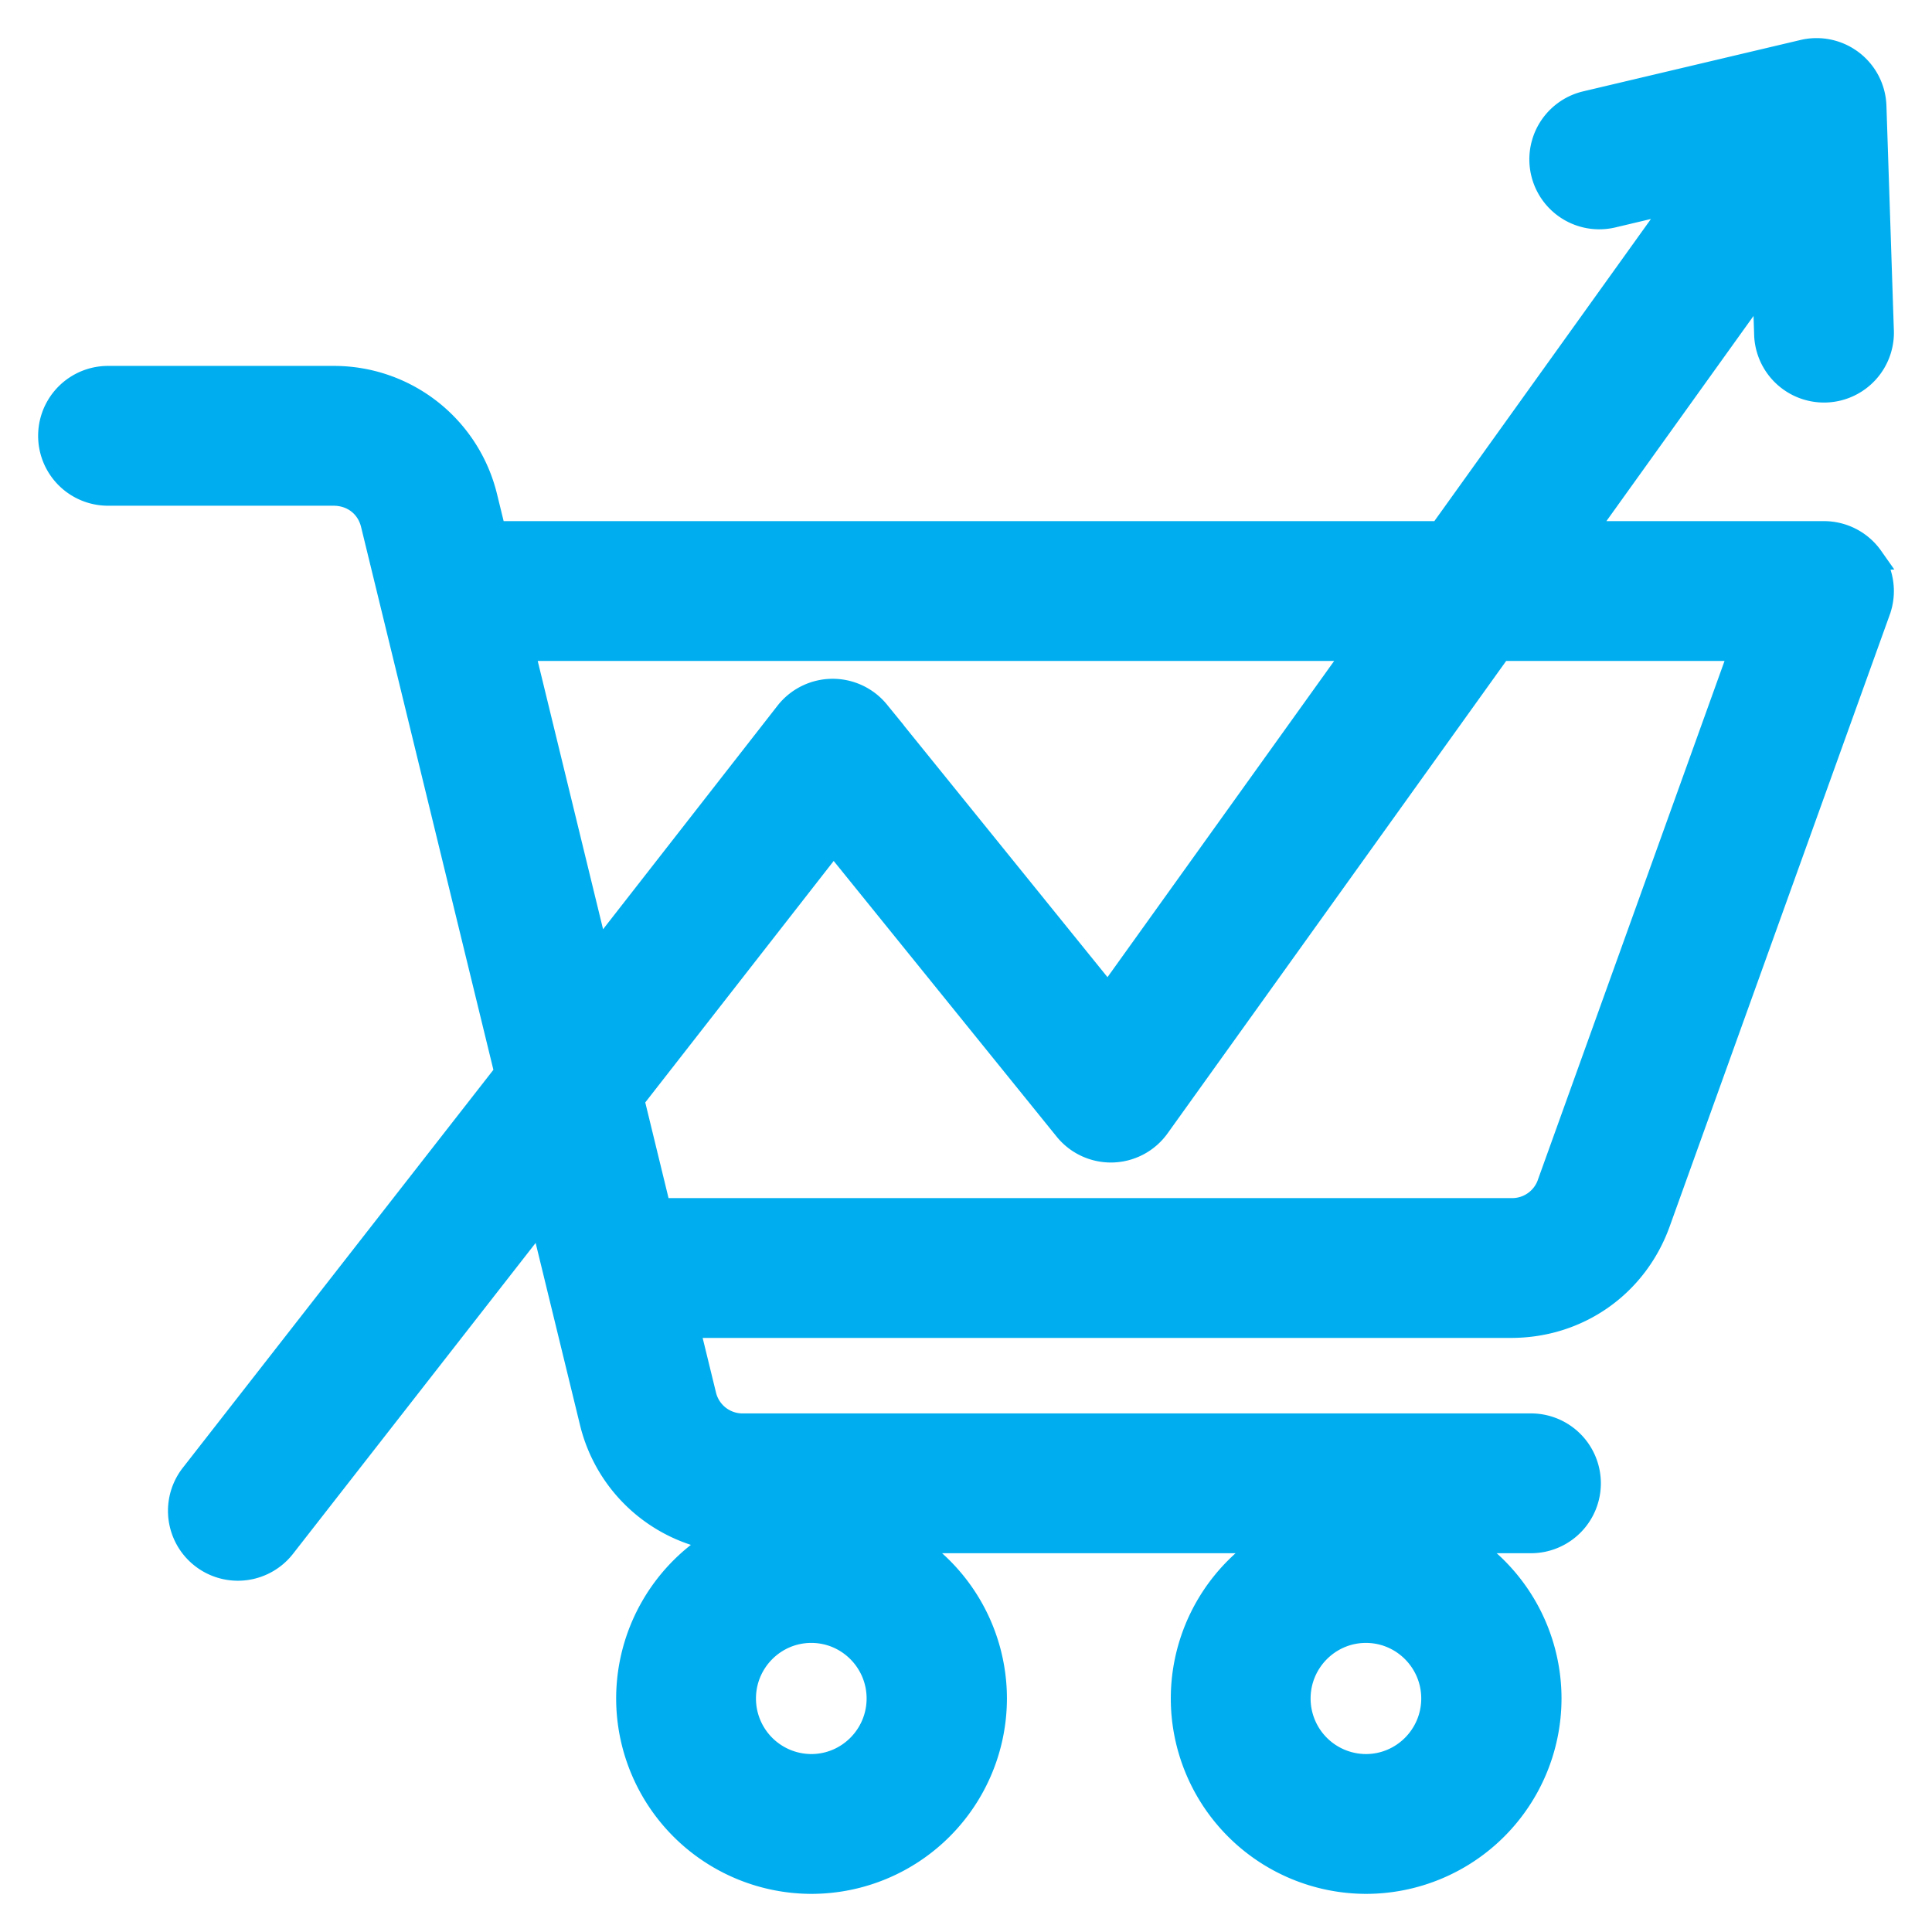
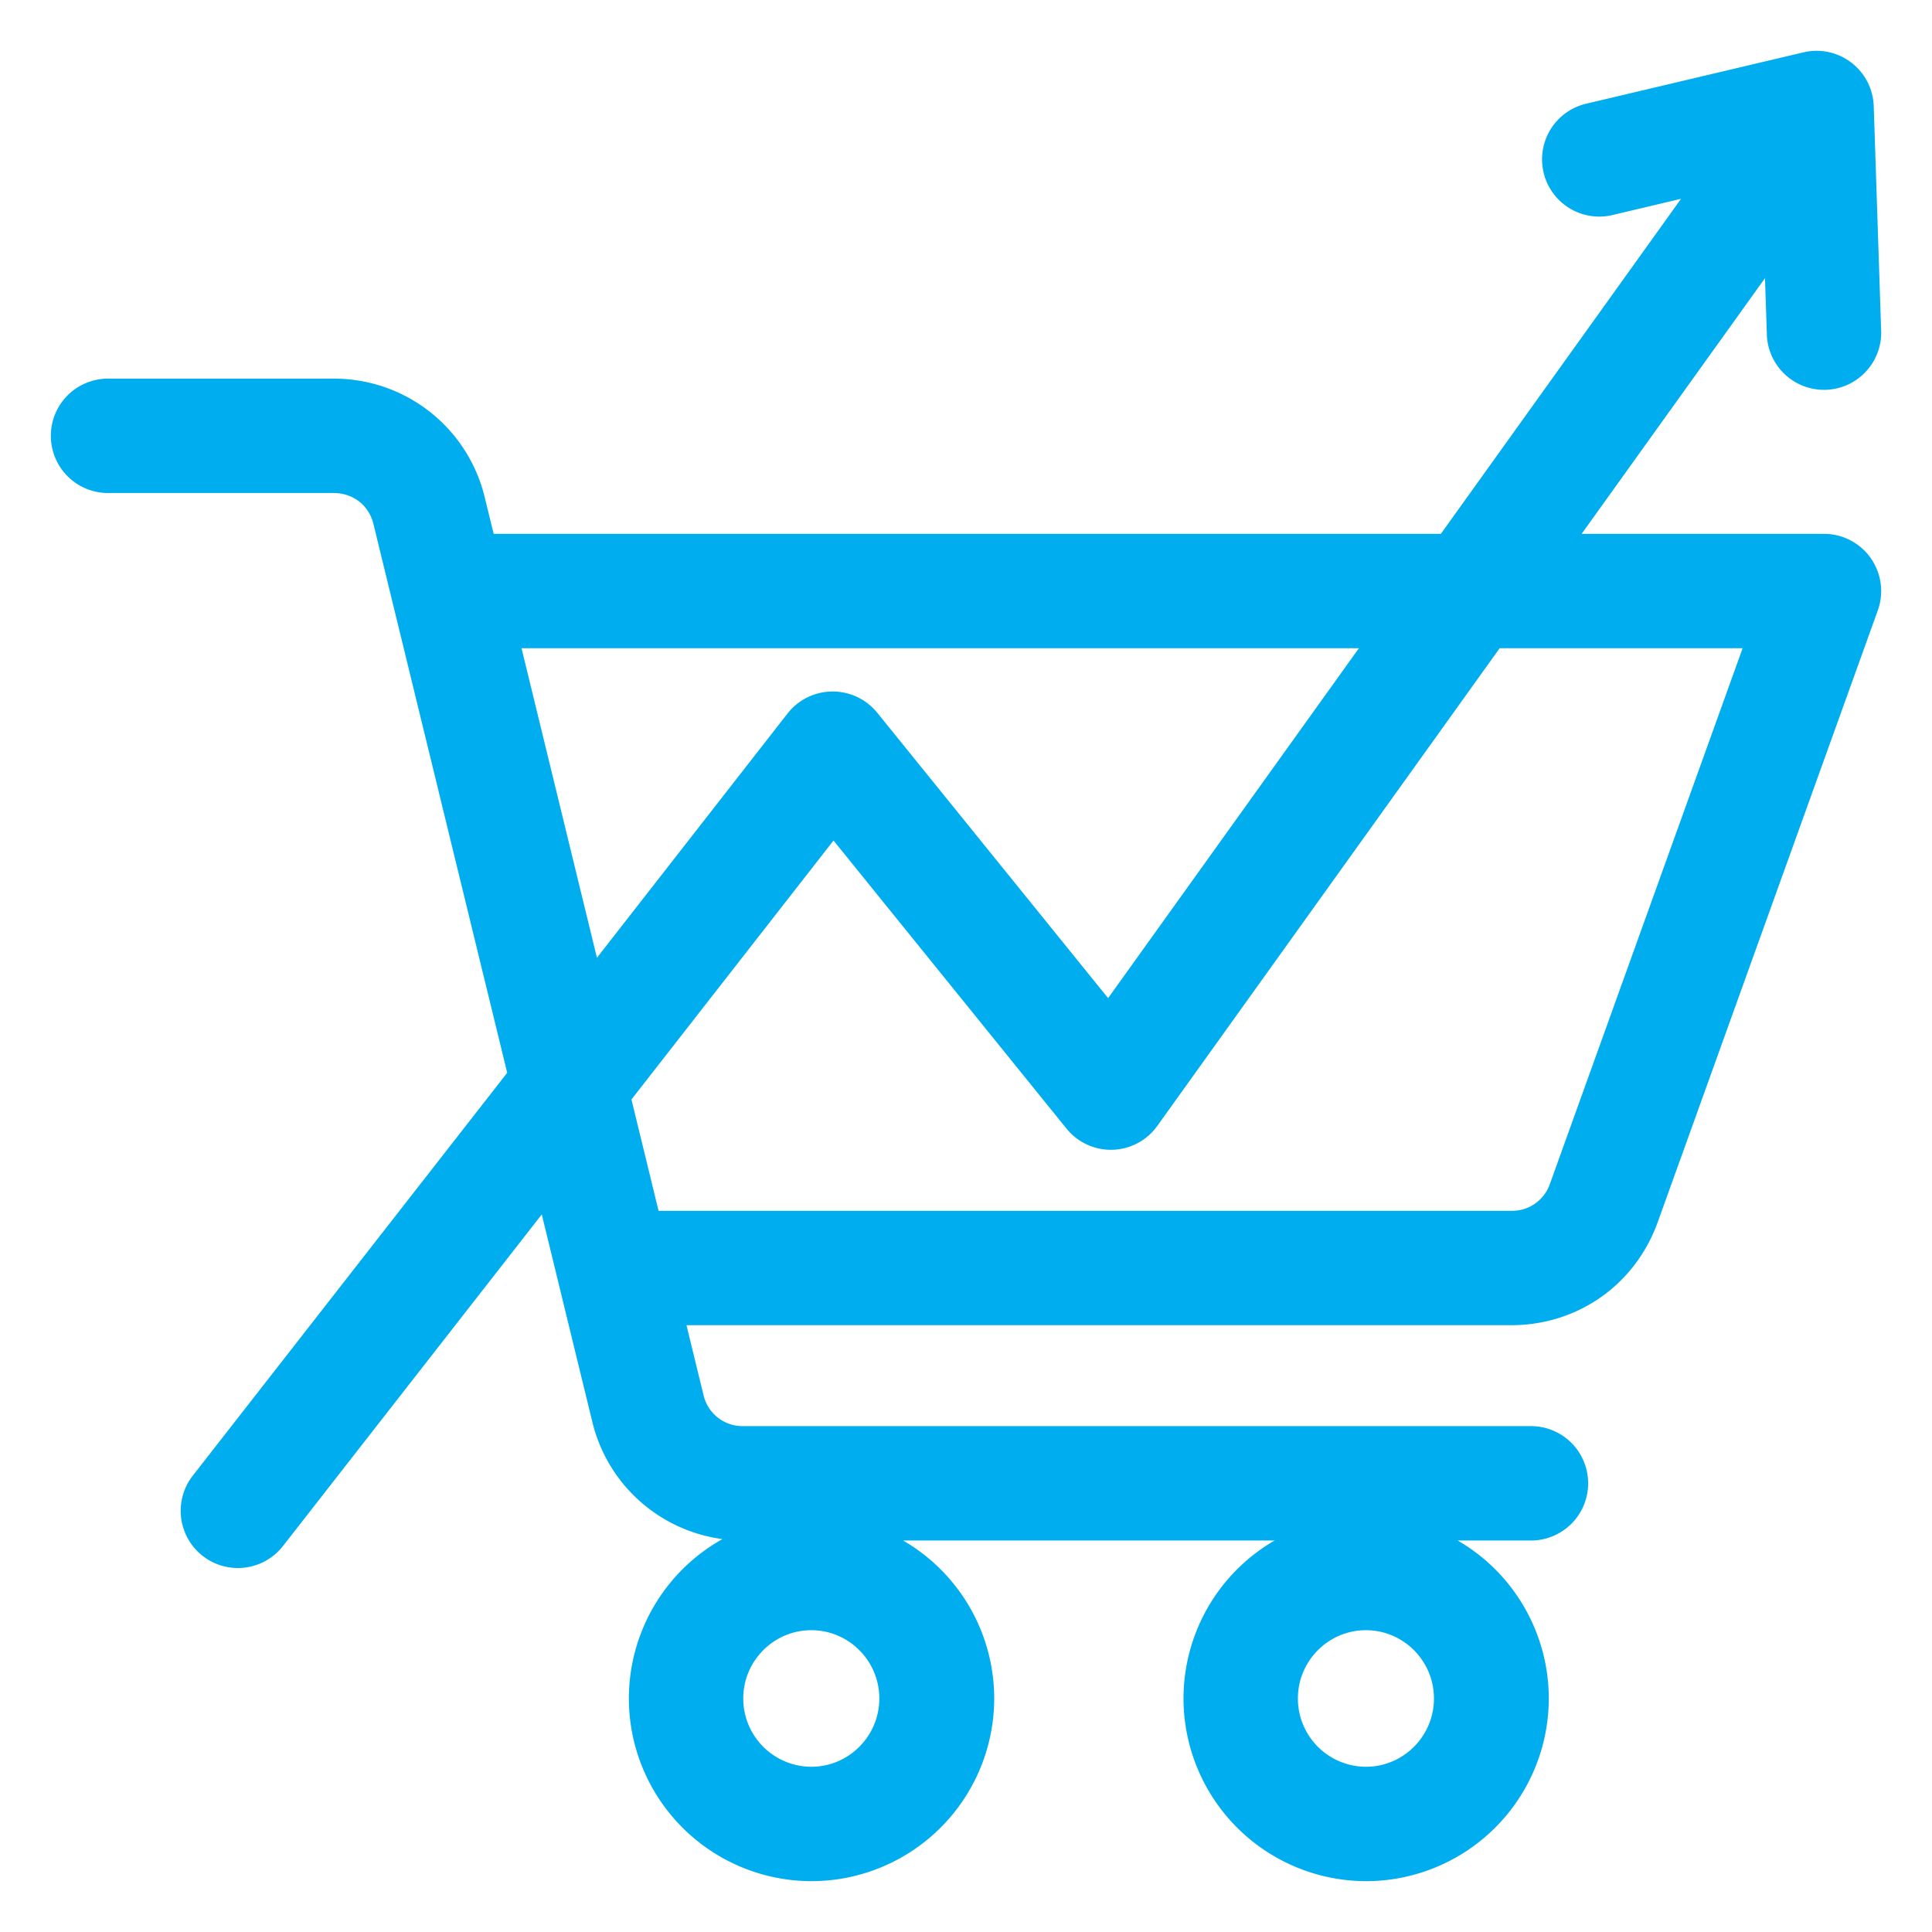
<svg xmlns="http://www.w3.org/2000/svg" width="38" height="38" viewBox="0 0 38 38">
  <g>
    <g>
      <path fill="#00aeef" d="M30.488 23.277a.786.786 0 0 1-.765.538h-16.77l-.533-2.19 3.974-5.093 4.58 5.663a1.122 1.122 0 0 0 1.79-.052l6.732-9.393h4.779zM10.258 12.75h16.47l-4.933 6.882-4.543-5.616a1.128 1.128 0 0 0-1.761.016l-3.75 4.806zm5.699 22a1.342 1.342 0 0 1-1.338-1.343c0-.74.6-1.343 1.338-1.343.738 0 1.338.602 1.338 1.343 0 .74-.6 1.343-1.338 1.343zm10.909 0a1.342 1.342 0 0 1-1.338-1.343c0-.74.6-1.343 1.338-1.343.737 0 1.338.602 1.338 1.343 0 .74-.6 1.343-1.338 1.343zm9.93-23.772c-.211-.3-.555-.478-.921-.478h-4.766l3.606-5.029.036 1.08a1.125 1.125 0 1 0 2.248-.075l-.145-4.388A1.125 1.125 0 0 0 35.47 1.03l-4.273 1.01a1.125 1.125 0 1 0 .517 2.19l1.35-.32-4.724 6.59H9.71l-.177-.723a3.051 3.051 0 0 0-2.974-2.33H2.125a1.125 1.125 0 1 0 0 2.25h4.433c.388 0 .698.24.788.613l2.63 10.79-6.184 7.924a1.125 1.125 0 0 0 1.774 1.384l5.09-6.522.995 4.084a3.048 3.048 0 0 0 2.558 2.302 3.595 3.595 0 0 0-1.84 3.135A3.597 3.597 0 0 0 15.962 37a3.597 3.597 0 0 0 3.593-3.593 3.594 3.594 0 0 0-1.792-3.107h7.306a3.594 3.594 0 0 0-1.791 3.107A3.597 3.597 0 0 0 26.87 37a3.597 3.597 0 0 0 3.593-3.593 3.594 3.594 0 0 0-1.792-3.107h1.441a1.125 1.125 0 1 0 0-2.25H14.625a.787.787 0 0 1-.788-.613l-.335-1.372h16.22c1.31 0 2.44-.796 2.883-2.026l4.329-12.033a1.125 1.125 0 0 0-.139-1.028z" />
-       <path fill="none" stroke="#00aeef" stroke-miterlimit="20" stroke-width=".5" d="M30.488 23.277a.786.786 0 0 1-.765.538h-16.77l-.533-2.19 3.974-5.093 4.58 5.663a1.122 1.122 0 0 0 1.79-.052l6.732-9.393h4.779zM10.258 12.75h16.47l-4.933 6.882-4.543-5.616a1.128 1.128 0 0 0-1.761.016l-3.75 4.806zm5.699 22a1.342 1.342 0 0 1-1.338-1.343c0-.74.6-1.343 1.338-1.343.738 0 1.338.602 1.338 1.343 0 .74-.6 1.343-1.338 1.343zm10.909 0a1.342 1.342 0 0 1-1.338-1.343c0-.74.6-1.343 1.338-1.343.737 0 1.338.602 1.338 1.343 0 .74-.6 1.343-1.338 1.343zm9.93-23.772c-.211-.3-.555-.478-.921-.478h-4.766l3.606-5.029.036 1.08a1.125 1.125 0 1 0 2.248-.075l-.145-4.388A1.125 1.125 0 0 0 35.47 1.03l-4.273 1.01a1.125 1.125 0 1 0 .517 2.19l1.35-.32-4.724 6.59H9.71l-.177-.723a3.051 3.051 0 0 0-2.974-2.33H2.125a1.125 1.125 0 1 0 0 2.25h4.433c.388 0 .698.24.788.613l2.63 10.79-6.184 7.924a1.125 1.125 0 0 0 1.774 1.384l5.09-6.522.995 4.084a3.048 3.048 0 0 0 2.558 2.302 3.595 3.595 0 0 0-1.84 3.135A3.597 3.597 0 0 0 15.962 37a3.597 3.597 0 0 0 3.593-3.593 3.594 3.594 0 0 0-1.792-3.107h7.306a3.594 3.594 0 0 0-1.791 3.107A3.597 3.597 0 0 0 26.87 37a3.597 3.597 0 0 0 3.593-3.593 3.594 3.594 0 0 0-1.792-3.107h1.441a1.125 1.125 0 1 0 0-2.25H14.625a.787.787 0 0 1-.788-.613l-.335-1.372h16.22c1.31 0 2.44-.796 2.883-2.026l4.329-12.033a1.125 1.125 0 0 0-.139-1.028z" />
    </g>
  </g>
</svg>